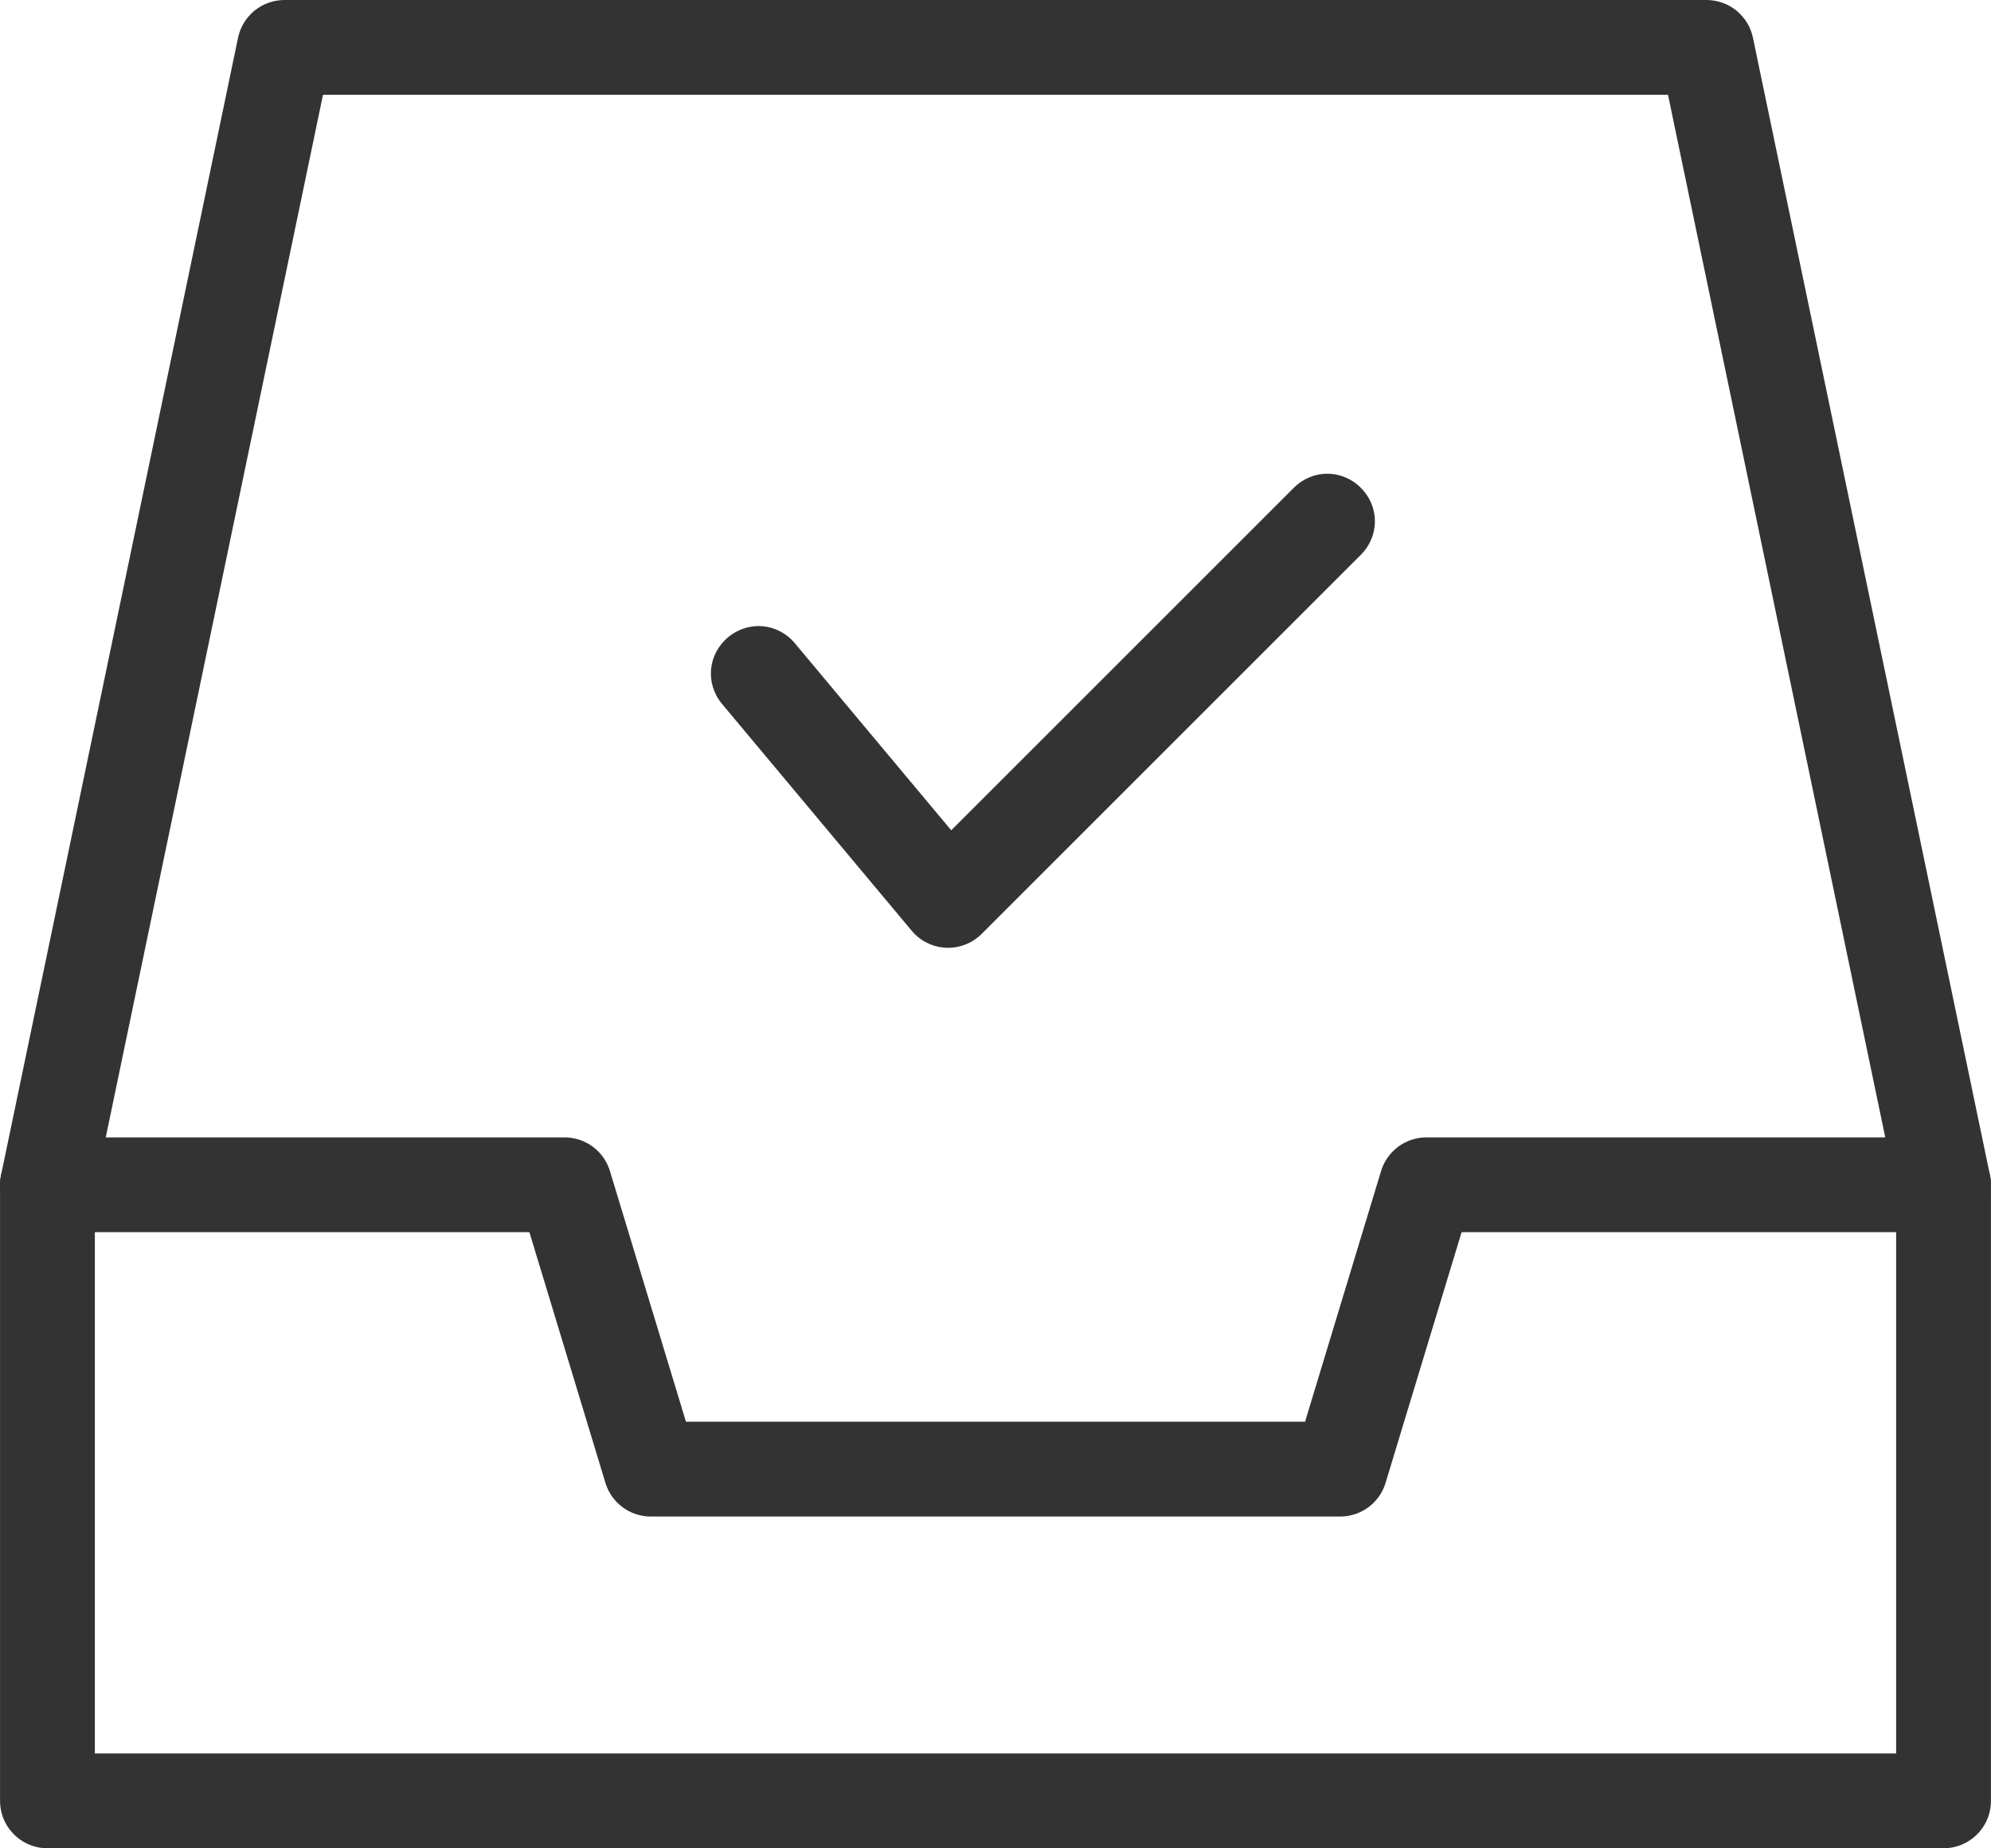
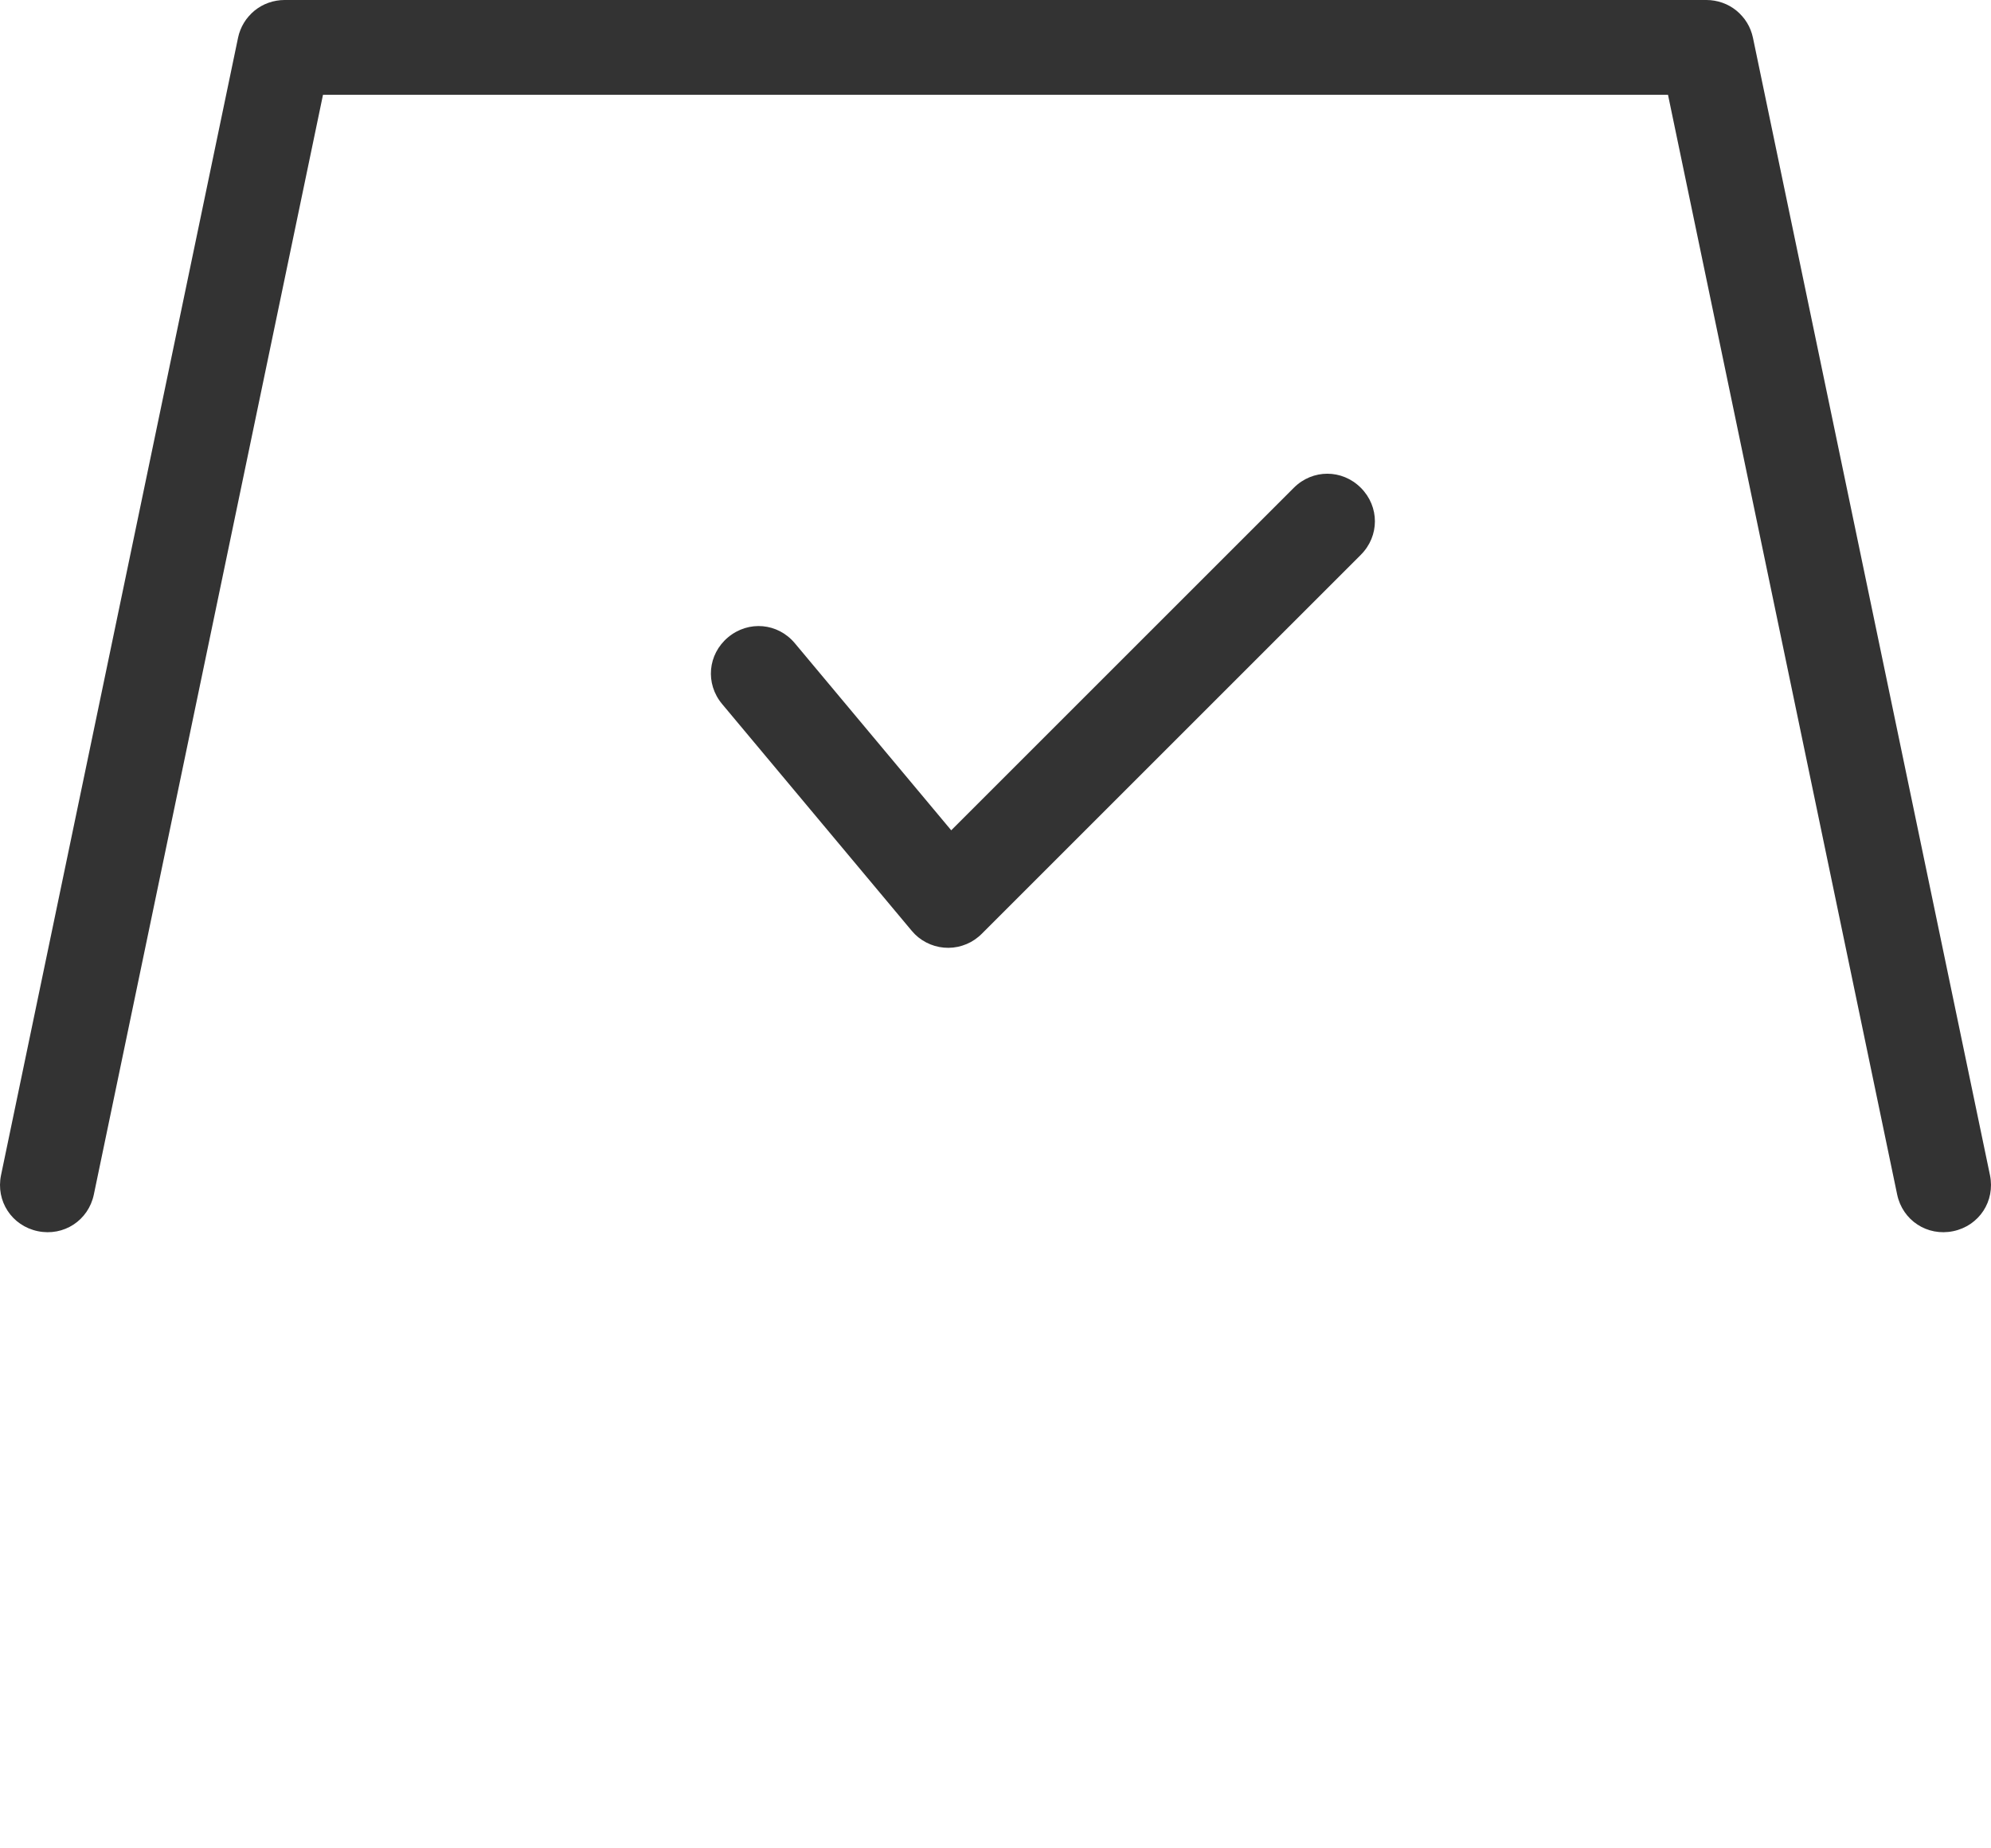
<svg xmlns="http://www.w3.org/2000/svg" width="42.002" height="39" viewBox="0 0 42.002 39" fill="none">
  <desc>
			Created with Pixso.
	</desc>
  <path d="M0.022 24.796L5.022 0.796Q5.039 0.712 5.071 0.633Q5.102 0.553 5.147 0.48Q5.191 0.407 5.248 0.343Q5.304 0.278 5.37 0.224Q5.437 0.17 5.511 0.128Q5.586 0.086 5.666 0.058Q5.747 0.029 5.831 0.015Q5.915 0 6.001 0L36.001 0Q36.087 0 36.171 0.015Q36.255 0.029 36.336 0.058Q36.416 0.086 36.491 0.128Q36.565 0.17 36.632 0.224Q36.698 0.278 36.754 0.343Q36.811 0.407 36.855 0.48Q36.9 0.553 36.931 0.633Q36.962 0.712 36.98 0.796L41.98 24.796C42.094 25.344 41.753 25.865 41.205 25.979C40.657 26.093 40.136 25.752 40.022 25.204L35.188 2L6.814 2L1.98 25.204C1.866 25.752 1.345 26.093 0.797 25.979C0.249 25.865 -0.092 25.344 0.022 24.796Z" fill-rule="evenodd" fill="#333333" />
-   <path d="M11.91 25L13.729 31L28.273 31L30.092 25L41.001 25L41.001 38L1.001 38L1.001 25L11.91 25Z" stroke="#333333" stroke-width="2" stroke-linejoin="round" />
  <path d="M28.708 11.707L20.708 19.707Q20.677 19.739 20.642 19.767Q20.49 19.895 20.3 19.954Q20.11 20.014 19.912 19.996Q19.714 19.978 19.538 19.886Q19.361 19.794 19.234 19.641L15.234 14.856C14.874 14.426 14.93 13.806 15.36 13.447C15.79 13.088 16.409 13.143 16.768 13.573L20.067 17.52L27.294 10.293C27.69 9.897 28.312 9.897 28.708 10.293C29.104 10.689 29.104 11.311 28.708 11.707Z" fill-rule="evenodd" fill="#333333" />
  <defs />
</svg>